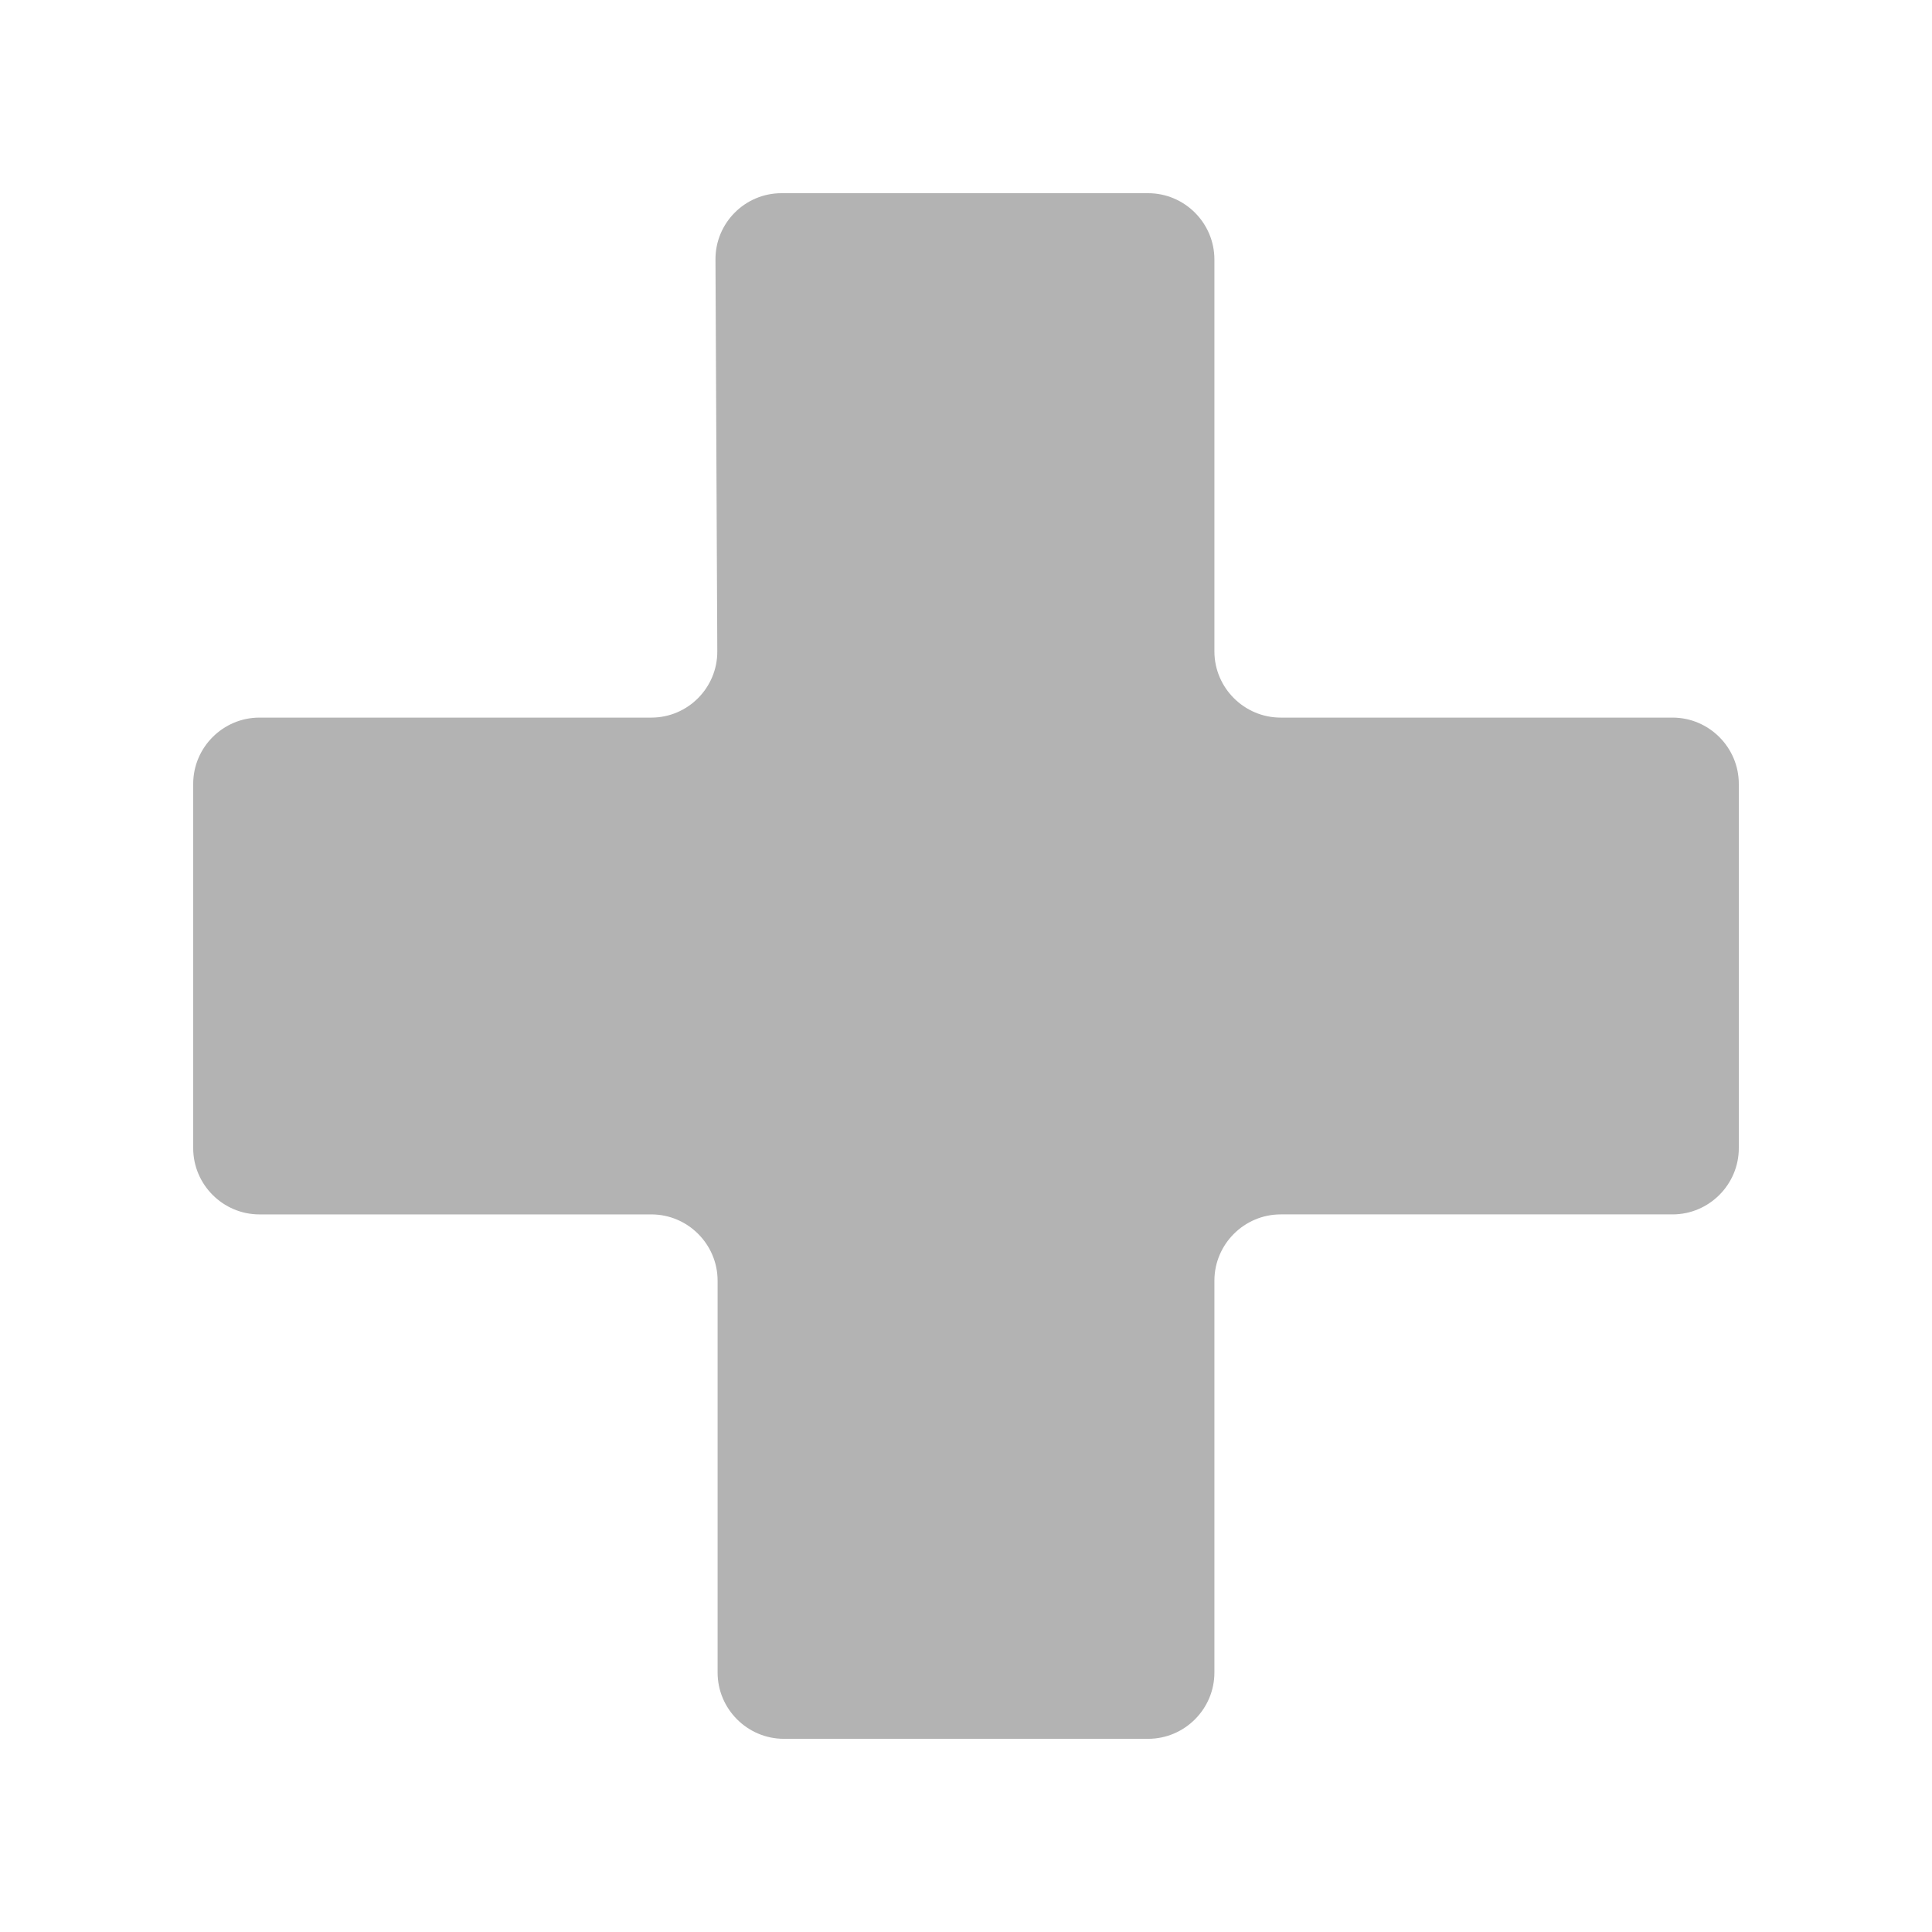
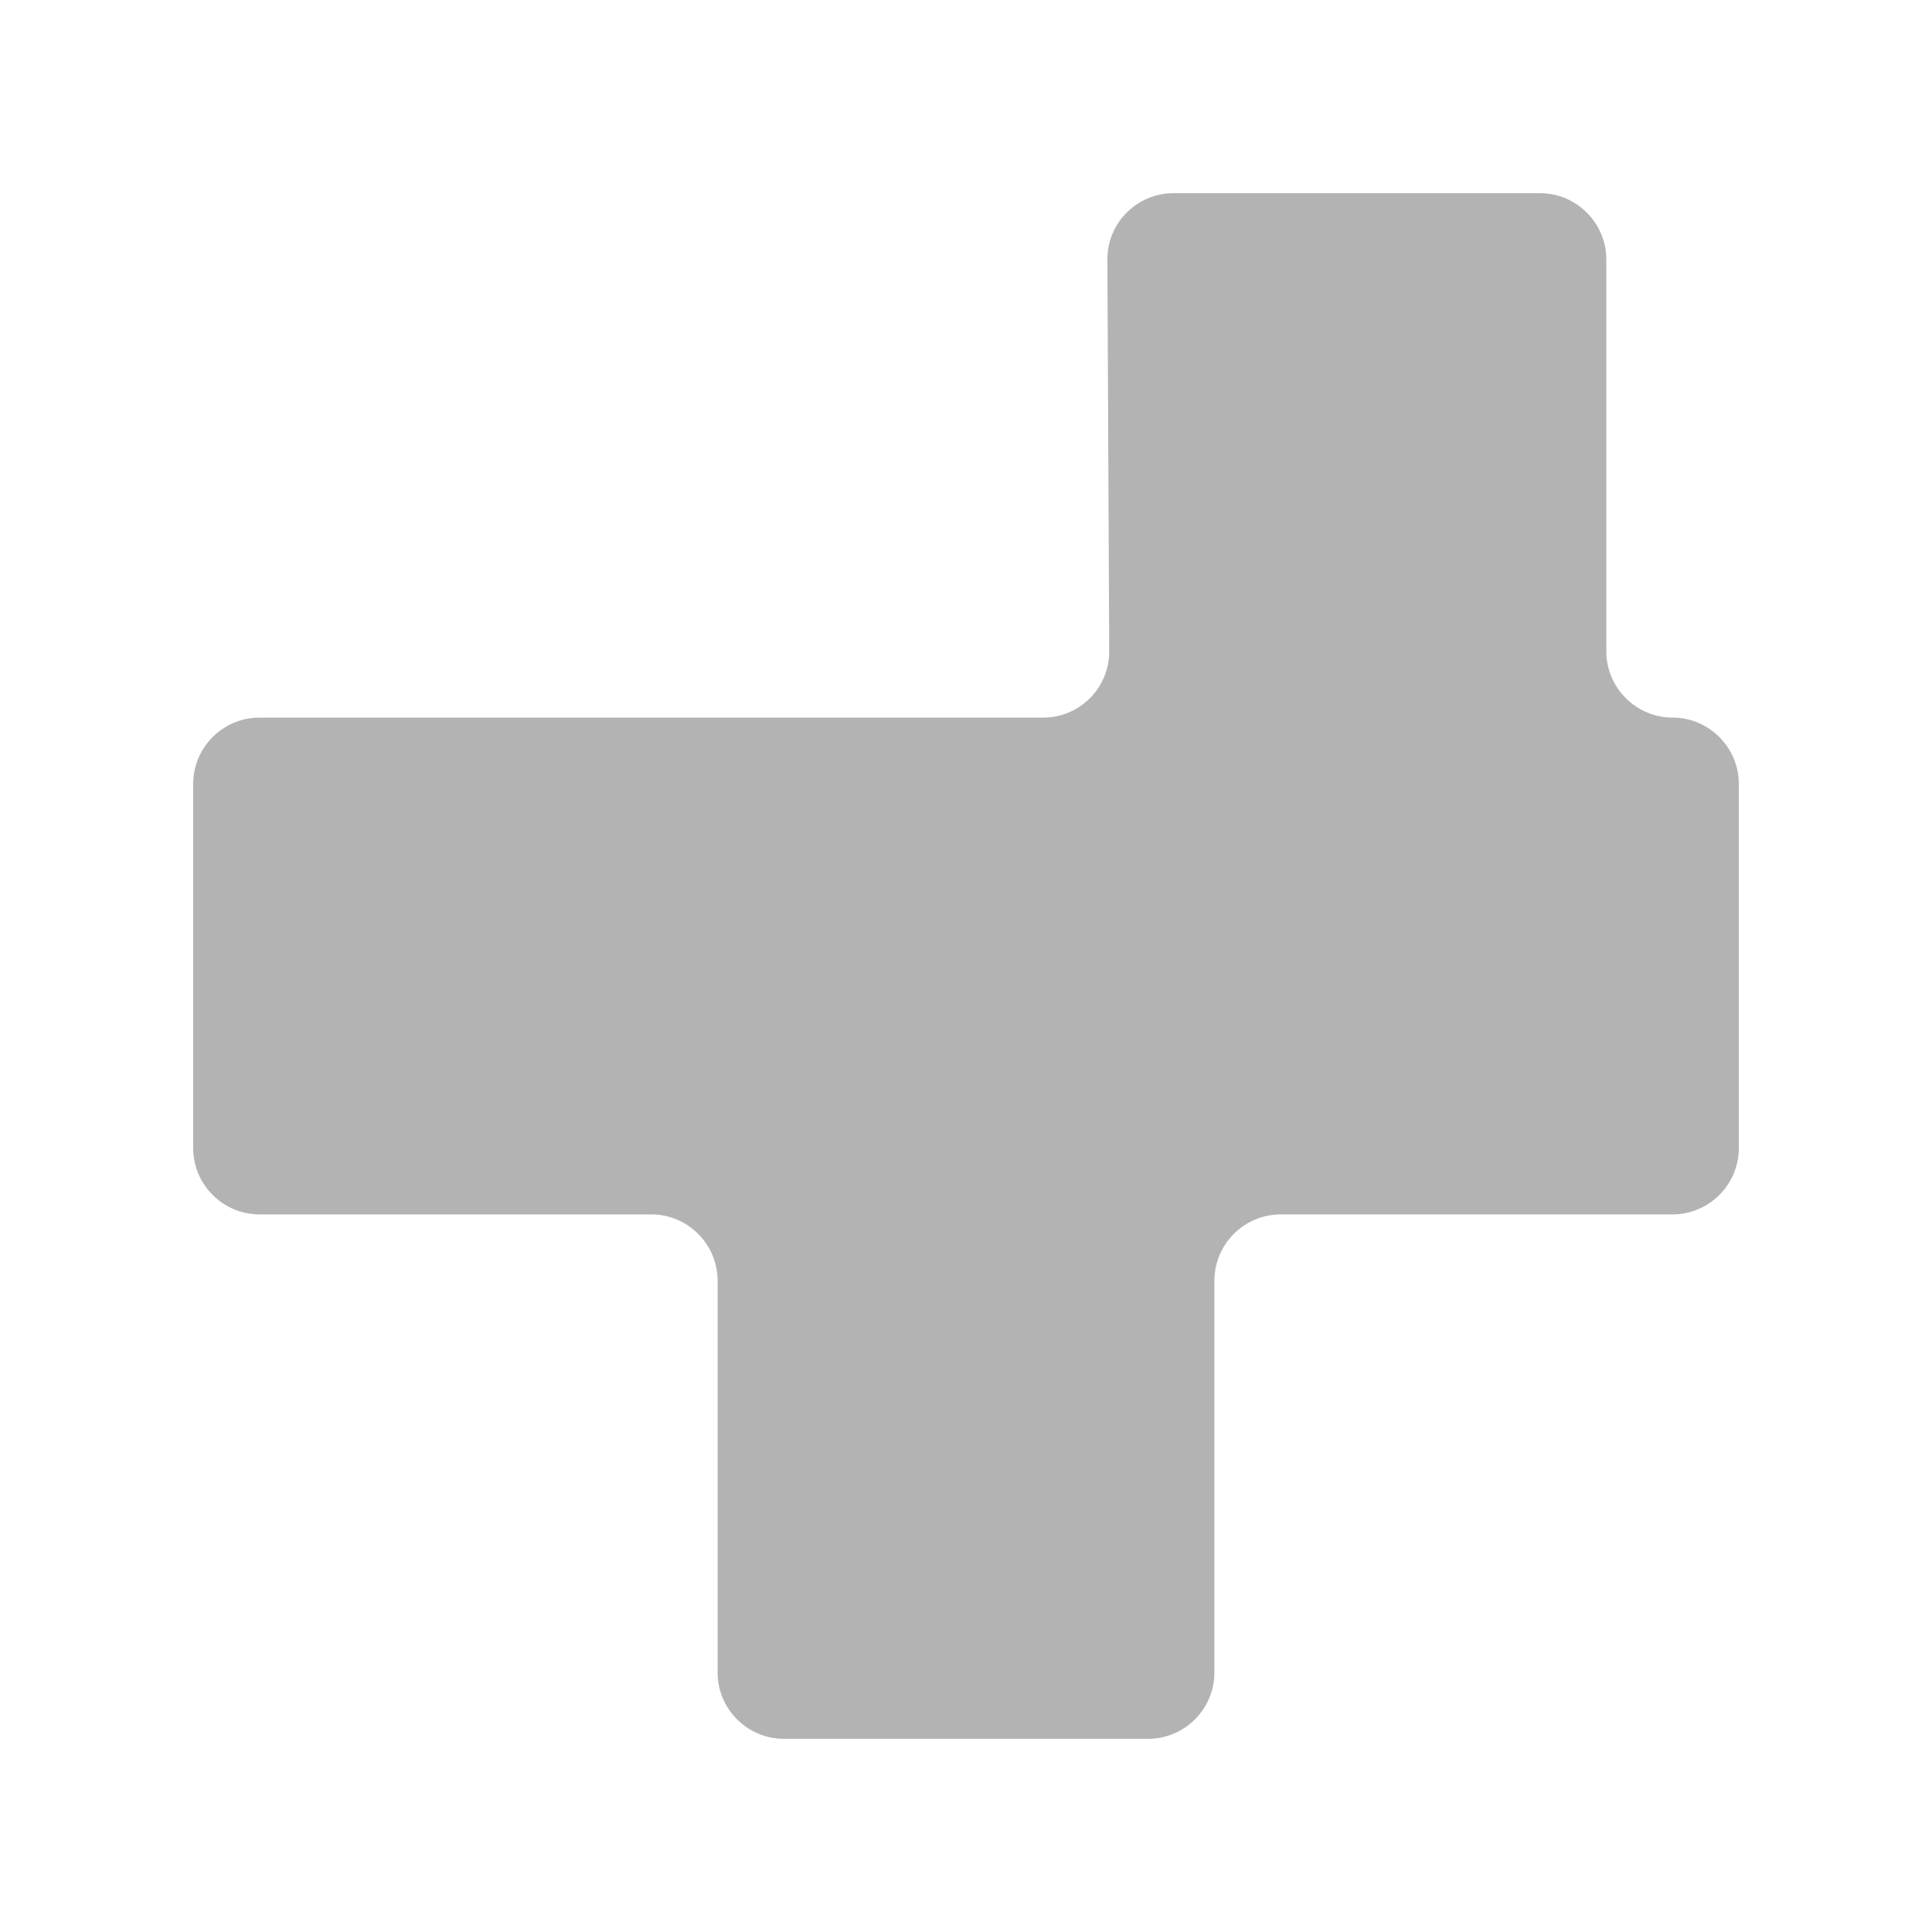
<svg xmlns="http://www.w3.org/2000/svg" width="16" height="16" viewBox="0 0 500 500">
-   <path fill="#b3b3b3" d="M432.857 185.715H331.43c-9.43 0-17.144-7.715-17.144-17.143V67.144c0-9.43-7.715-17.144-17.144-17.144h-94.914c-9.43 0-17.107 7.715-17.063 17.144l.47 101.43c.044 9.427-7.635 17.142-17.063 17.142H67.142C57.715 185.716 50 193.43 50 202.86v94.285c0 9.43 7.714 17.143 17.143 17.143h101.43c9.428 0 17.142 7.715 17.142 17.144V432.86c0 9.43 7.715 17.143 17.144 17.143h94.284c9.43 0 17.144-7.714 17.144-17.143V331.43c0-9.43 7.714-17.144 17.143-17.144h101.43c9.43 0 17.143-7.714 17.143-17.143v-94.286c-.003-9.428-7.717-17.142-17.146-17.142" />
+   <path fill="#b3b3b3" d="M432.857 185.715c-9.43 0-17.144-7.715-17.144-17.143V67.144c0-9.43-7.715-17.144-17.144-17.144h-94.914c-9.43 0-17.107 7.715-17.063 17.144l.47 101.43c.044 9.427-7.635 17.142-17.063 17.142H67.142C57.715 185.716 50 193.43 50 202.86v94.285c0 9.43 7.714 17.143 17.143 17.143h101.43c9.428 0 17.142 7.715 17.142 17.144V432.86c0 9.43 7.715 17.143 17.144 17.143h94.284c9.43 0 17.144-7.714 17.144-17.143V331.43c0-9.43 7.714-17.144 17.143-17.144h101.43c9.43 0 17.143-7.714 17.143-17.143v-94.286c-.003-9.428-7.717-17.142-17.146-17.142" />
</svg>